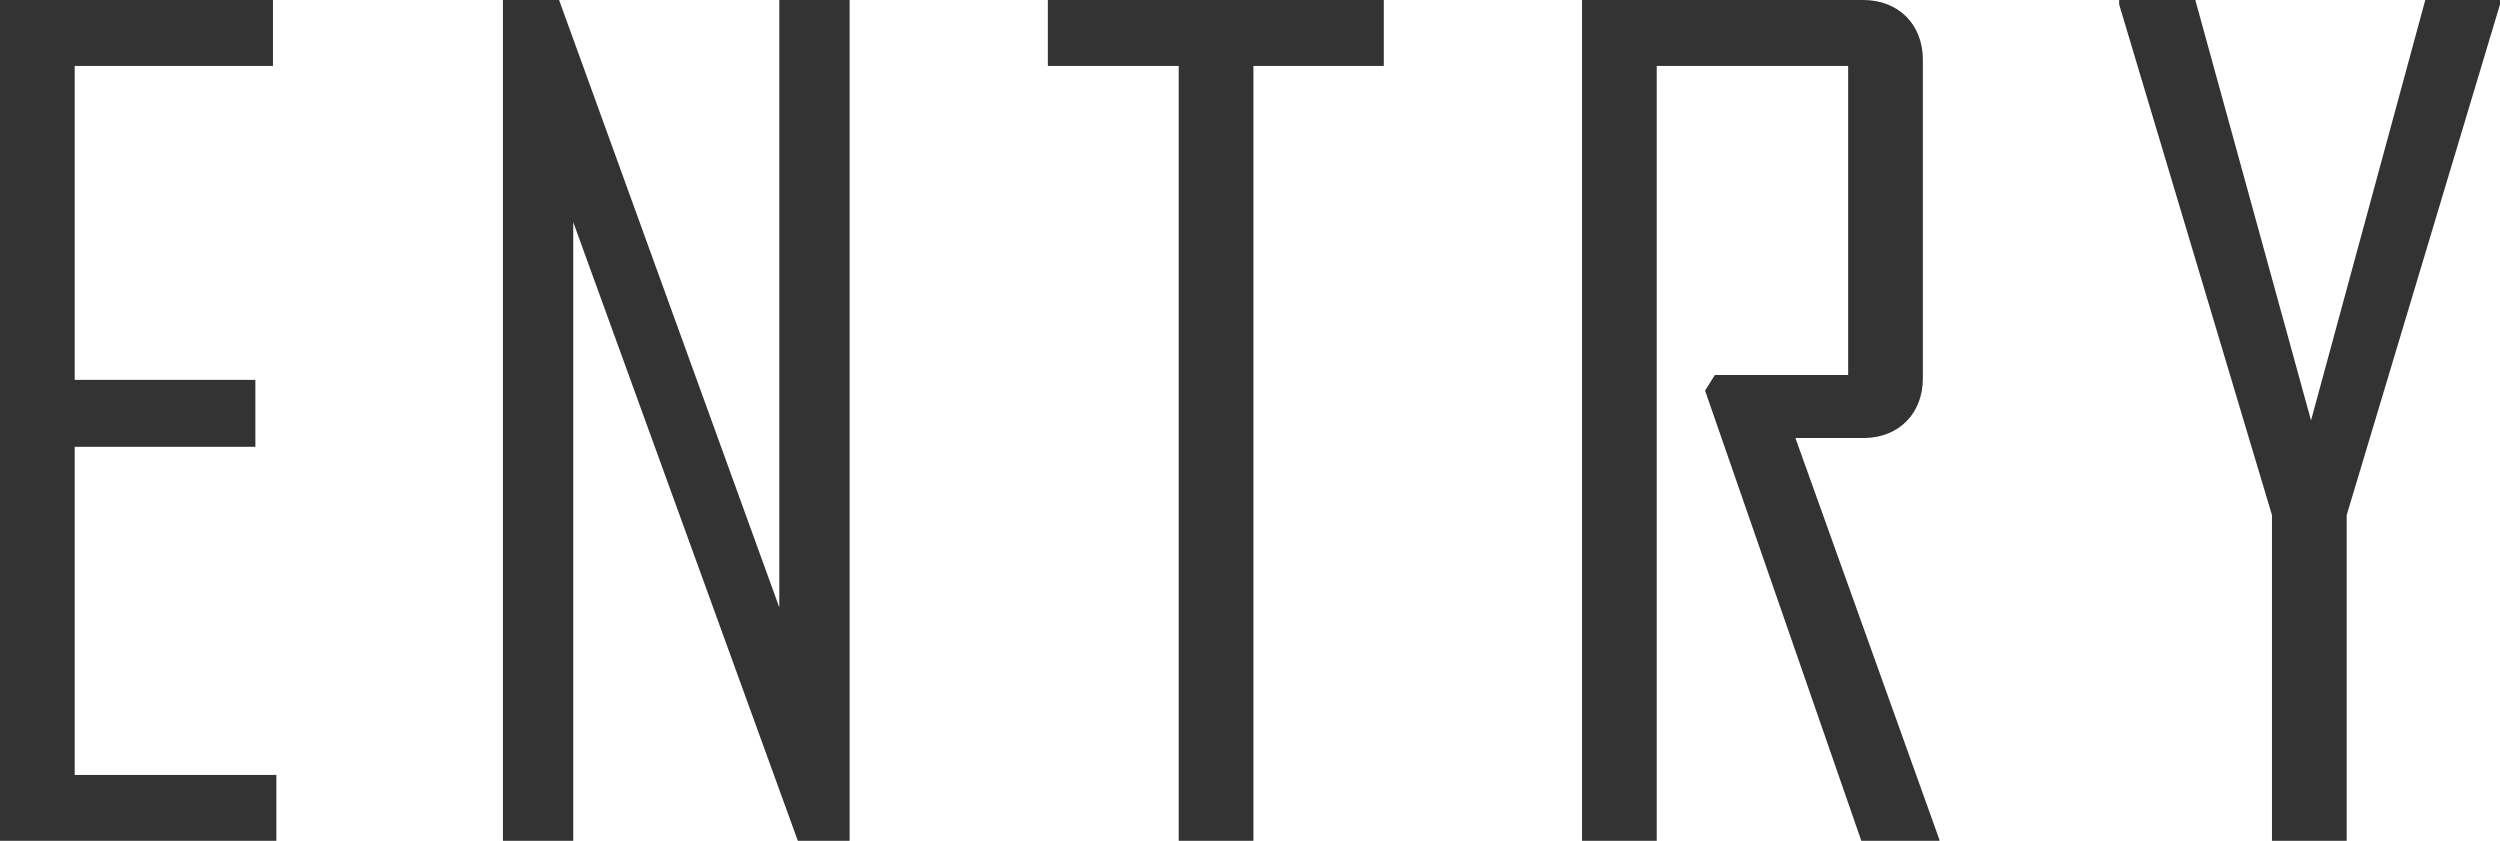
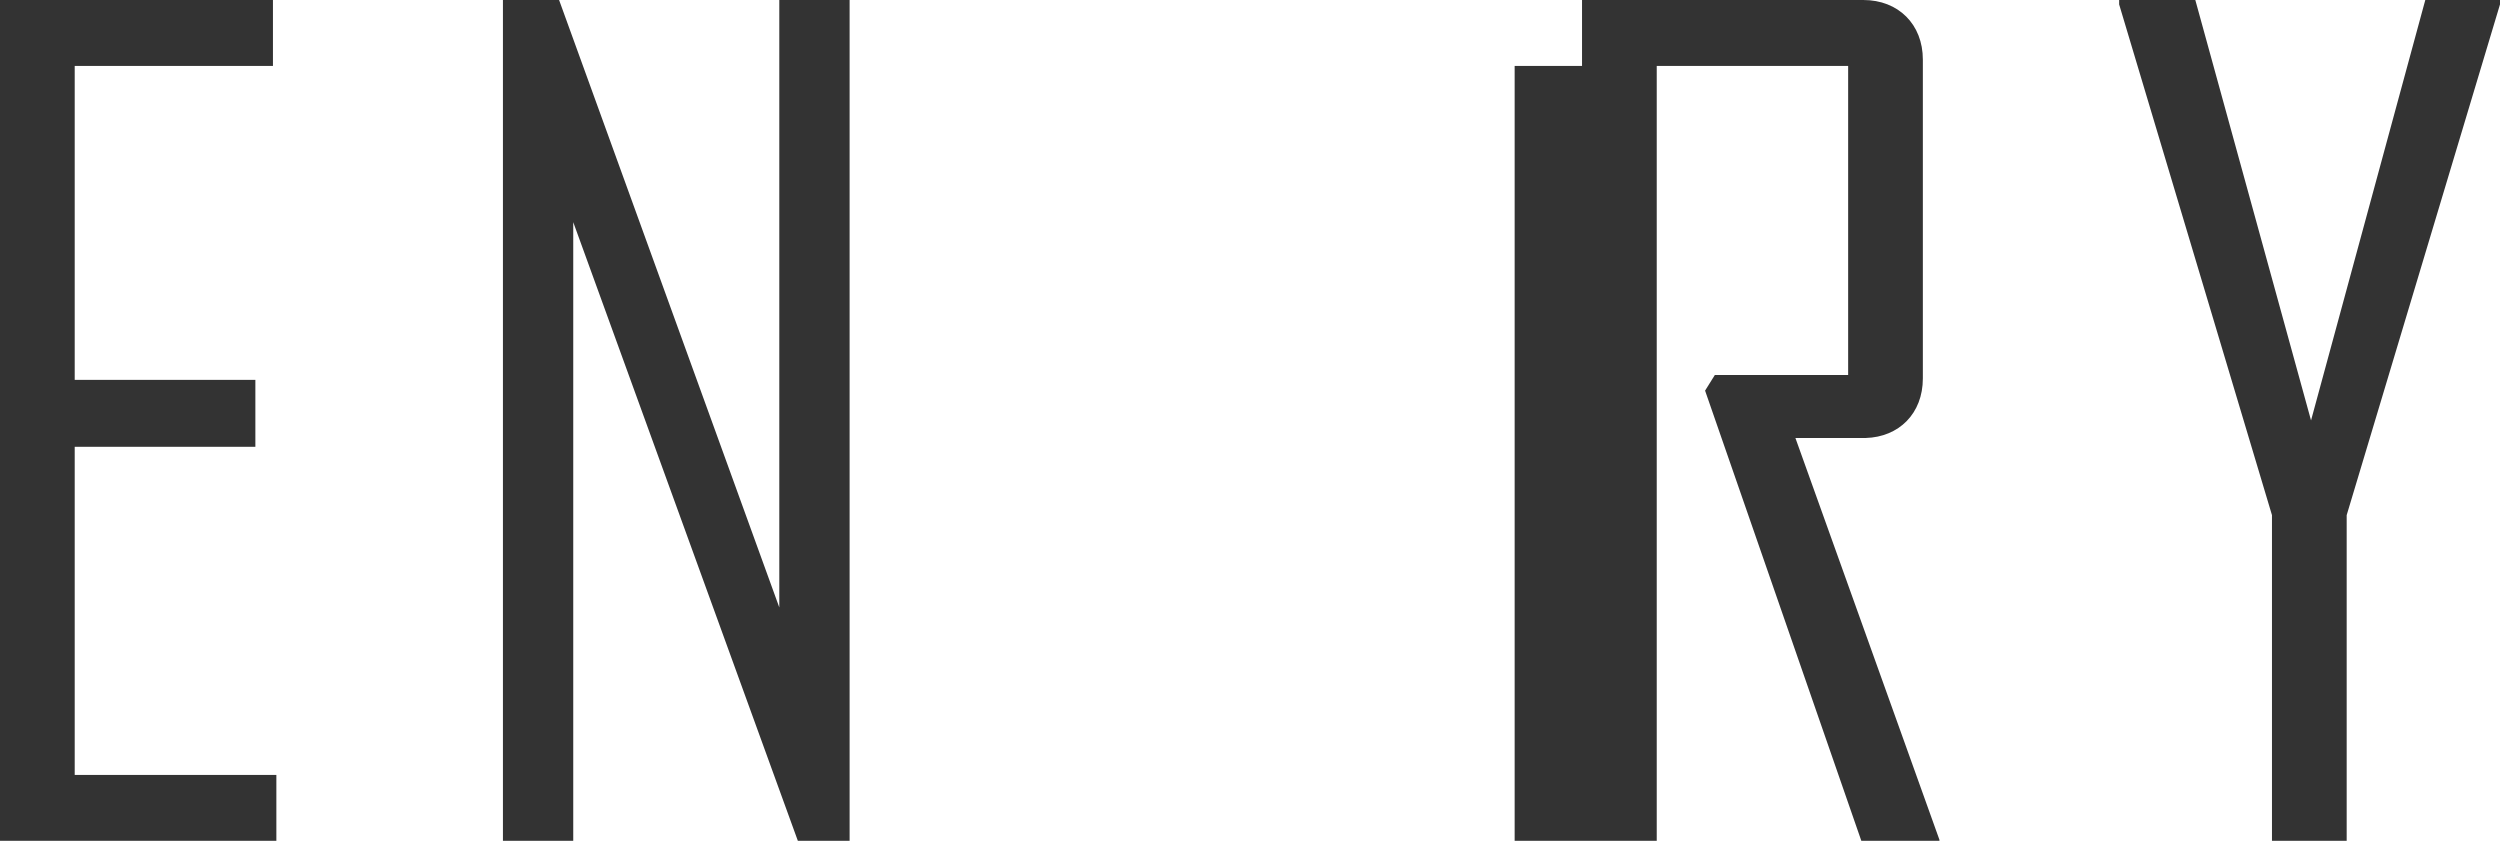
<svg xmlns="http://www.w3.org/2000/svg" version="1.1" id="レイヤー_1" x="0px" y="0px" viewBox="0 0 512 172.2" style="enable-background:new 0 0 512 172.2;" xml:space="preserve">
  <style type="text/css">
	.st0{fill:#333333;}
</style>
-   <path class="st0" d="M56.6,172.2v-13.5H15.3V91.5h37V77.8h-37V13.5h40.6V0H0v172.2H56.6z M174,172.2V0h-14.4v124.4L114.5,0H103  v172.2h14.4V45.5l46,126.7H174z M283.4,13.5V0h-68.8v13.5h26.8v158.7h15.3V13.5H283.4z M397.2,172.2V172l-29.5-82.3h14.4  c6.8-0.2,11.7-5,11.7-12.2V12.2c0-7.2-5-12.2-12.2-12.2H324v172.2h15.3V13.5h39.2v63.3h-27.3l-2,3.2l32,92.2H397.2z M512,0.9V0  h-15.3l-23.4,86.1L449.6,0H434v0.9l31.3,104.6v66.7h15.3v-66.7L512,0.9z" />
+   <path class="st0" d="M56.6,172.2v-13.5H15.3V91.5h37V77.8h-37V13.5h40.6V0H0v172.2H56.6z M174,172.2V0h-14.4v124.4L114.5,0H103  v172.2h14.4V45.5l46,126.7H174z M283.4,13.5V0v13.5h26.8v158.7h15.3V13.5H283.4z M397.2,172.2V172l-29.5-82.3h14.4  c6.8-0.2,11.7-5,11.7-12.2V12.2c0-7.2-5-12.2-12.2-12.2H324v172.2h15.3V13.5h39.2v63.3h-27.3l-2,3.2l32,92.2H397.2z M512,0.9V0  h-15.3l-23.4,86.1L449.6,0H434v0.9l31.3,104.6v66.7h15.3v-66.7L512,0.9z" />
</svg>